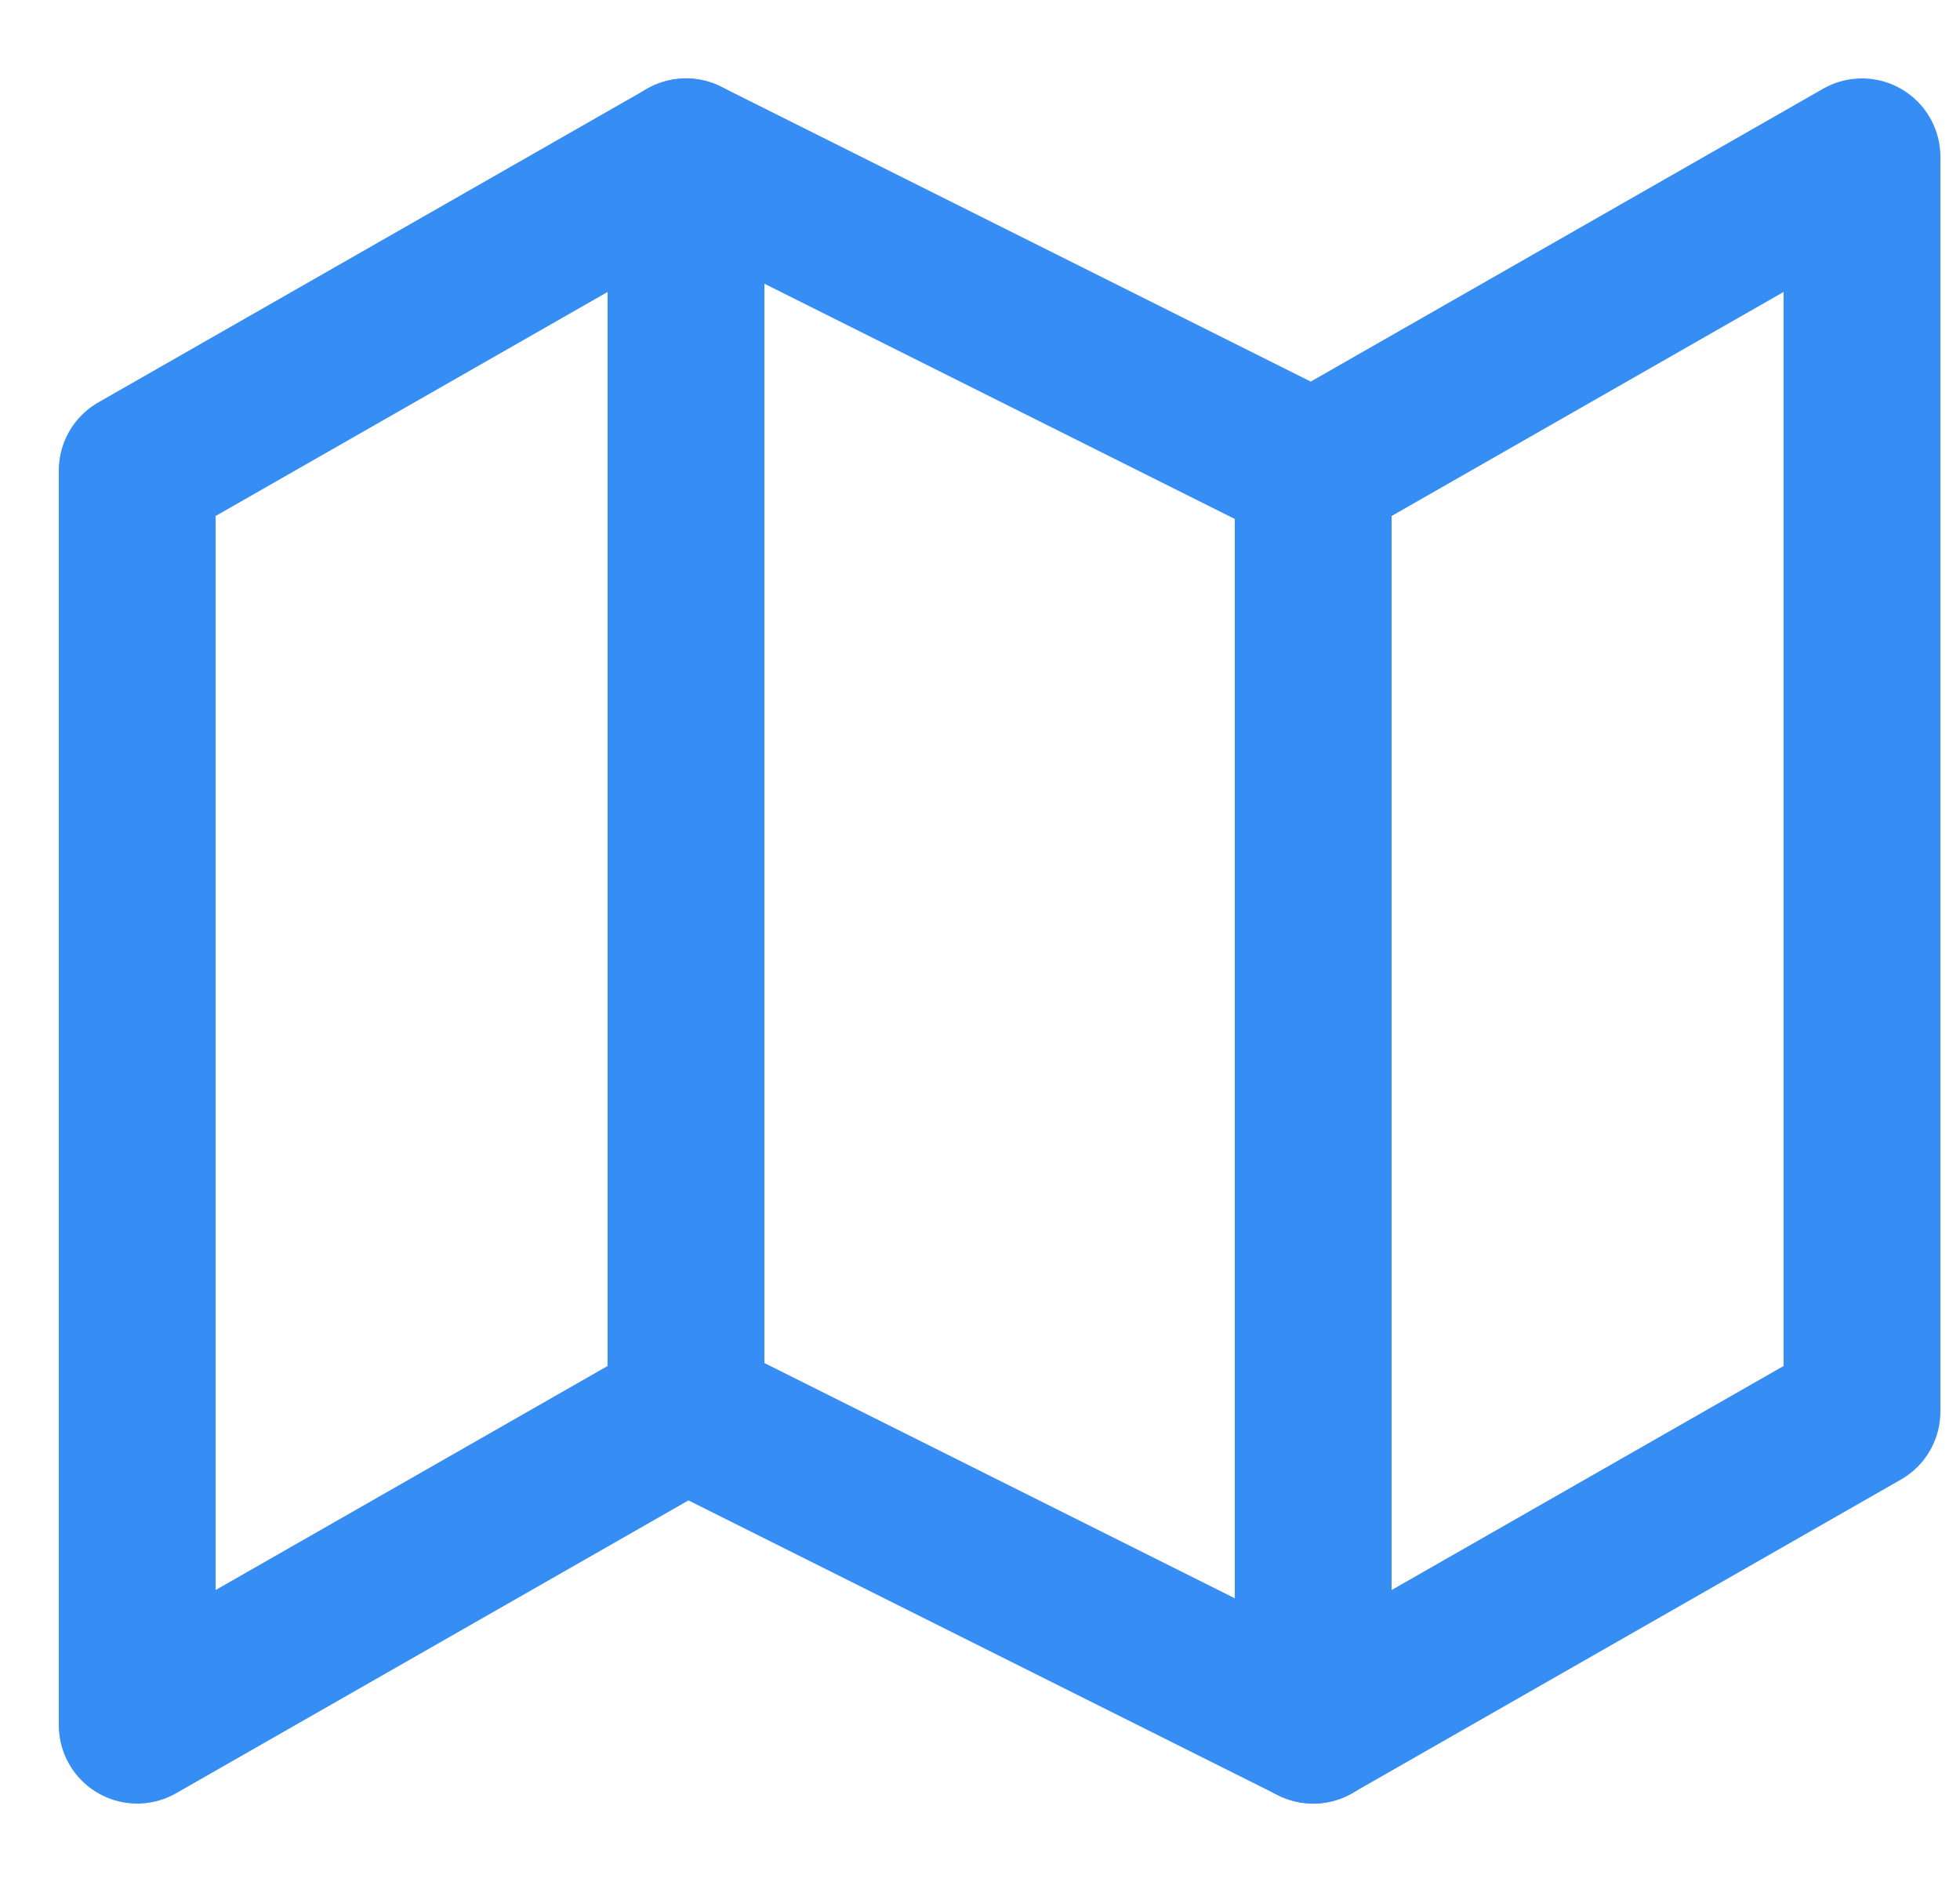
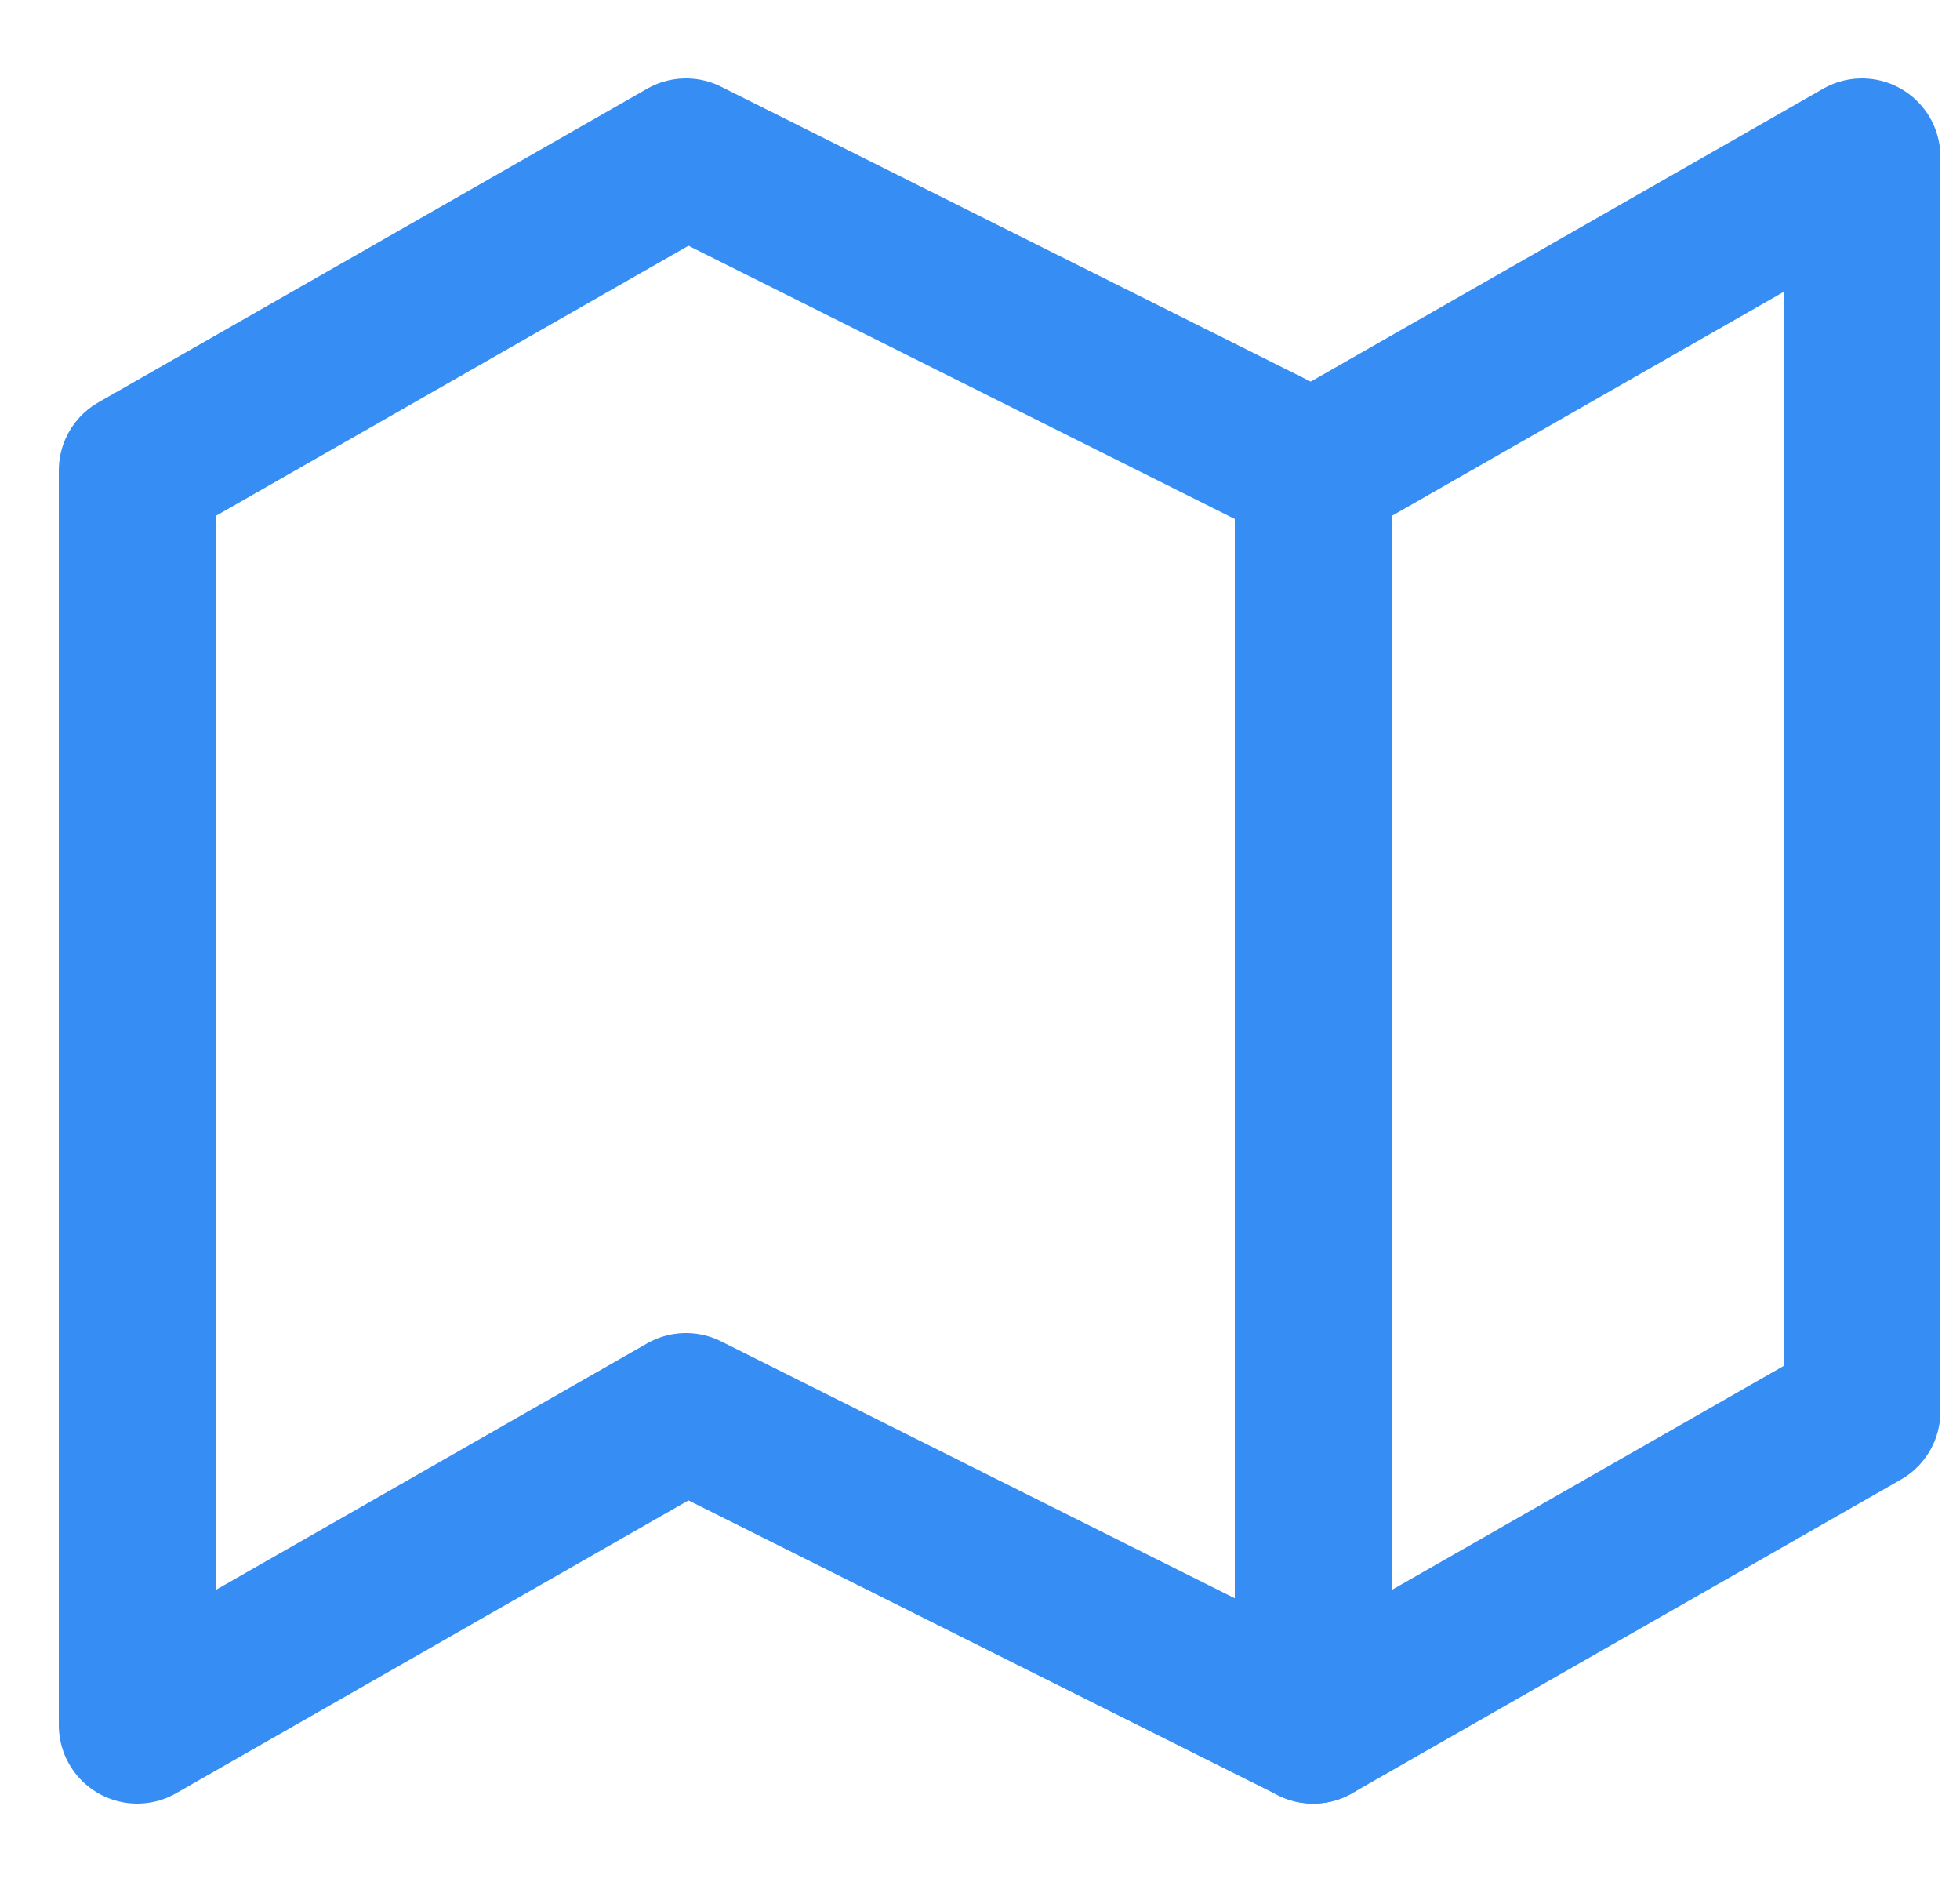
<svg xmlns="http://www.w3.org/2000/svg" width="25" height="24" viewBox="0 0 25 24" fill="none">
-   <path fill-rule="evenodd" clip-rule="evenodd" d="M1.75 6V22L8.75 18L16.75 22L23.75 18V2L16.75 6L8.75 2L1.75 6V6Z" stroke="#368DF4" stroke-width="2" stroke-linecap="round" stroke-linejoin="round" />
-   <path d="M8.75 2V18" stroke="#368DF4" stroke-width="2" stroke-linecap="round" stroke-linejoin="round" />
+   <path fill-rule="evenodd" clip-rule="evenodd" d="M1.75 6V22L8.75 18L16.75 22L23.75 18V2L16.75 6L8.75 2L1.75 6Z" stroke="#368DF4" stroke-width="2" stroke-linecap="round" stroke-linejoin="round" />
  <path d="M16.75 6V22" stroke="#368DF4" stroke-width="2" stroke-linecap="round" stroke-linejoin="round" />
</svg>